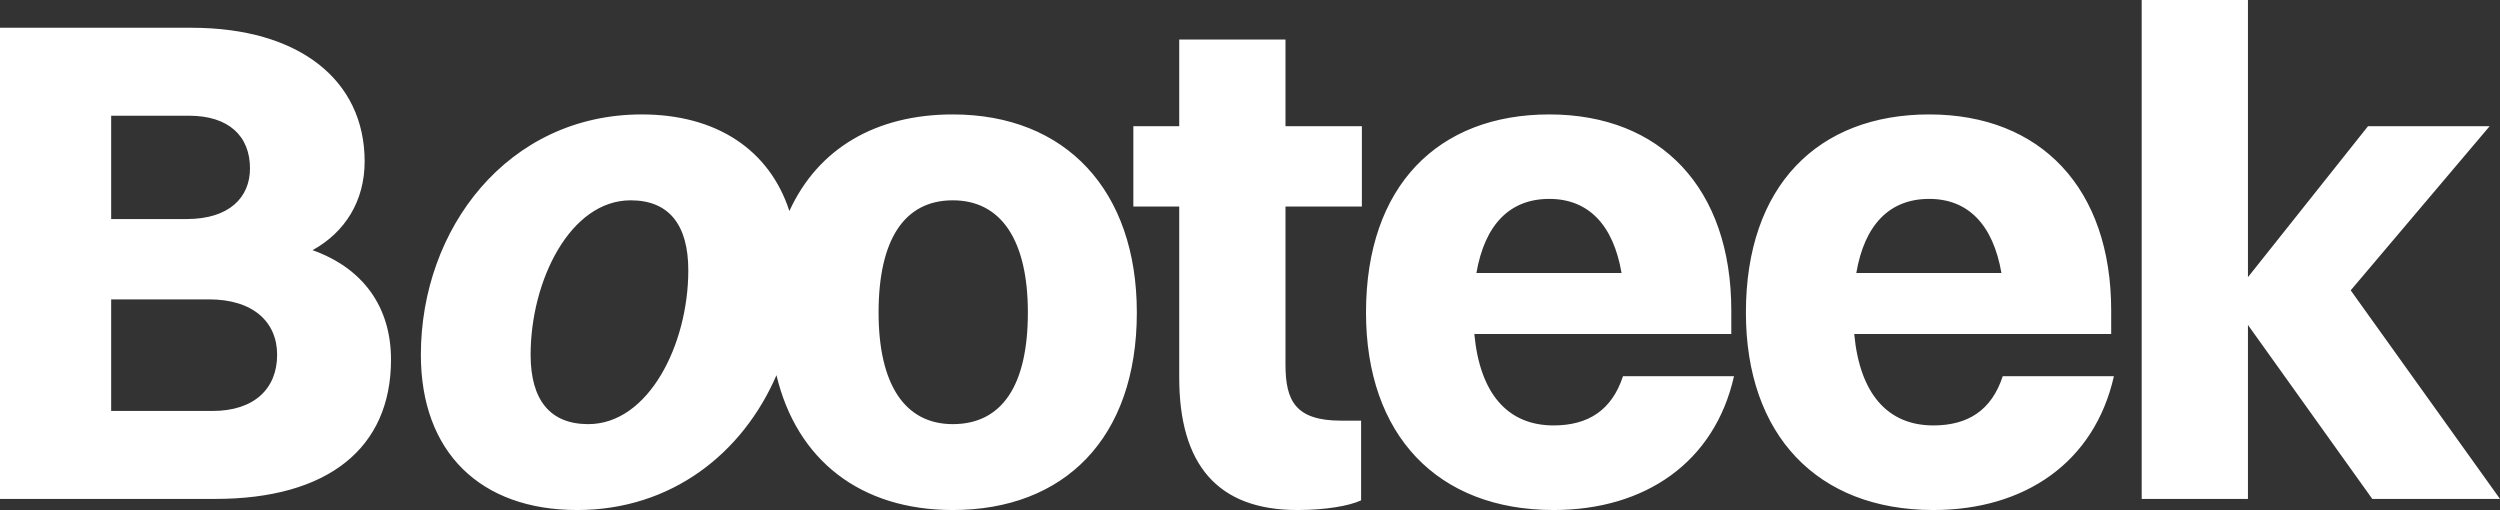
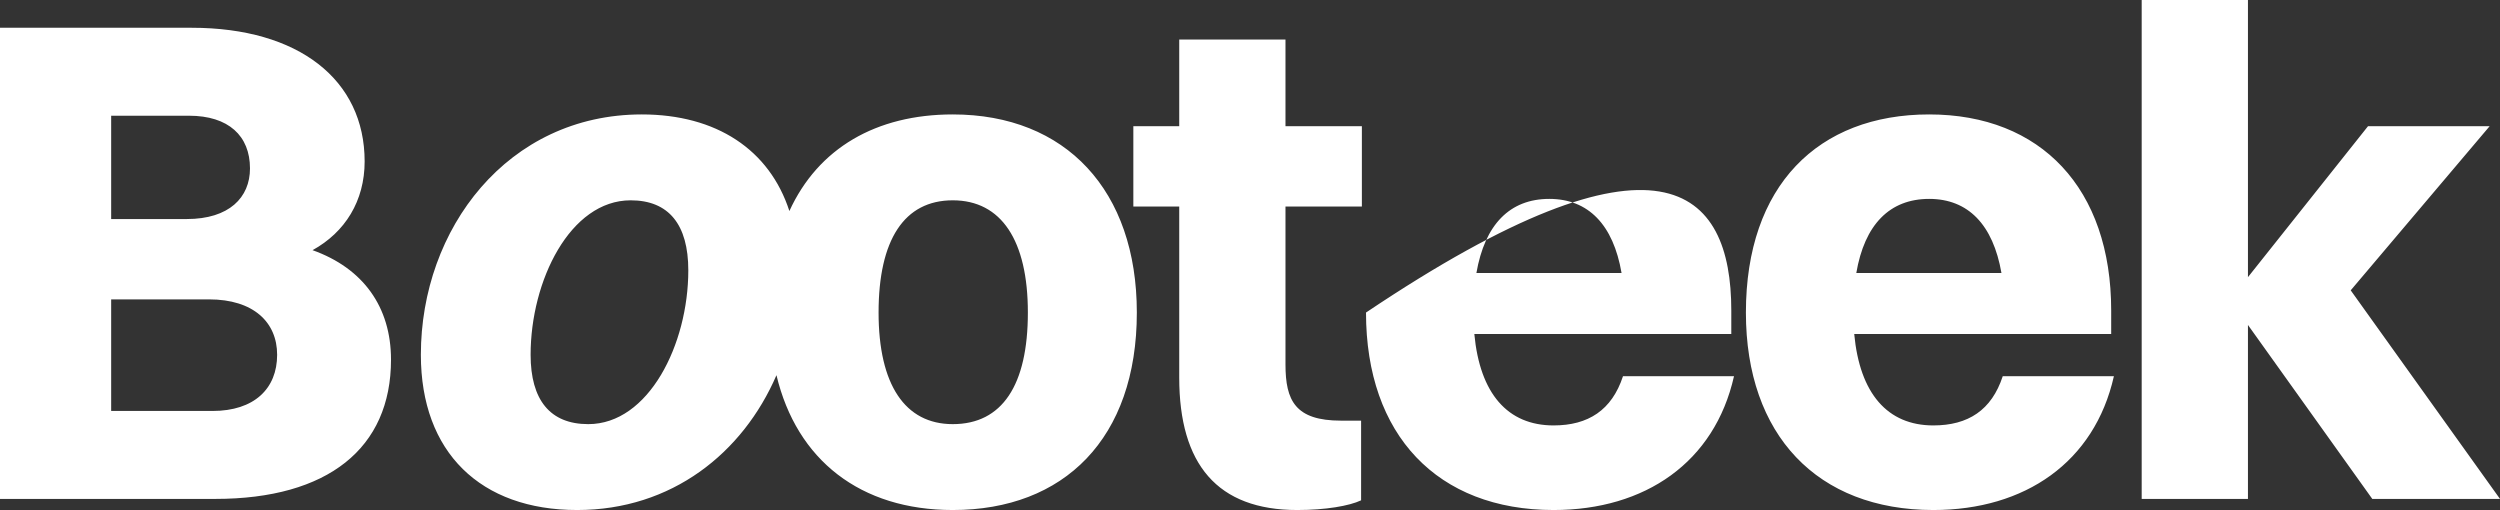
<svg xmlns="http://www.w3.org/2000/svg" width="1946" height="397" viewBox="0 0 1946 397" fill="none">
  <rect x="0" y="0" width="1946" height="397" fill="#333333" stroke="none" />
-   <path fill-rule="evenodd" clip-rule="evenodd" d="M0 21.614H149.212C232.421 21.614 283.836 62.028 283.836 125.665C283.836 156.427 268.643 180.756 243.288 194.73C282.729 208.804 304.361 238.964 304.361 279.981C304.361 348.946 255.16 388.354 167.625 388.354H0V21.614ZM86.529 90.076V170.502H145.389C178.391 170.502 194.59 153.713 194.59 131.093C194.59 105.759 177.888 90.076 147.1 90.076H86.529ZM86.529 233.033V319.892H165.412C197.81 319.892 215.719 302.601 215.719 276.161C215.719 250.827 197.307 233.033 162.695 233.033H86.529ZM327.603 276.161C327.603 178.042 395.217 89.071 499.555 89.071C557.61 89.071 598.963 116.516 614.457 164.269C636.794 115.41 681.97 89.071 741.635 89.071C829.774 89.071 884.911 148.385 884.911 243.287C884.911 341.406 828.164 397 741.635 397C669.796 397 620.193 358.195 604.396 292.045C578.236 352.665 522.898 397 449.247 397C374.088 397 327.603 352.163 327.603 276.161ZM535.776 210.413C535.776 174.825 520.583 155.925 490.902 155.925C443.814 155.925 413.026 218.456 413.026 276.161C413.026 311.246 428.118 330.146 457.9 330.146C504.887 330.146 535.776 268.118 535.776 210.413ZM800.093 243.287C800.093 187.19 779.467 155.925 741.635 155.925C703.804 155.925 683.882 186.687 683.882 243.287C683.882 299.384 704.408 330.146 741.635 330.146C780.07 330.146 800.093 299.886 800.093 243.287ZM917.913 160.75H882.195V98.22H917.913V30.763H1000.62V98.22H1060.08V160.75H1000.62V283.701C1000.62 311.749 1008.17 327.432 1043.88 327.432H1059.48V389.46C1050.32 393.783 1031.91 397 1009.77 397C947.595 397 917.913 361.412 917.913 293.955V160.75ZM1209.3 397C1118.94 397 1063.3 338.692 1063.3 243.287C1063.3 144.565 1119.55 89.071 1205.97 89.071C1293.01 89.071 1347.64 146.776 1347.64 241.678V259.975H1147.62C1151.94 306.421 1173.58 331.152 1209.3 331.152C1236.26 331.152 1254.67 319.289 1263.33 292.849H1349.75C1334.66 359.803 1280.63 397 1209.3 397ZM1149.23 212.524H1262.22C1255.78 174.825 1236.26 154.819 1205.97 154.819C1175.19 154.819 1155.77 174.825 1149.23 212.524ZM1504.9 397C1414.65 397 1359.01 338.692 1359.01 243.287C1359.01 144.565 1415.15 89.071 1501.68 89.071C1588.72 89.071 1643.35 146.776 1643.35 241.678V259.975H1443.33C1447.65 306.421 1469.28 331.152 1504.9 331.152C1531.97 331.152 1550.28 319.289 1558.93 292.849H1645.46C1630.37 359.803 1576.24 397 1504.9 397ZM1444.94 212.524H1557.93C1551.39 174.825 1531.97 154.819 1501.68 154.819C1470.89 154.819 1451.38 174.825 1444.94 212.524ZM1667.09 0H1749.8V215.741L1843.27 98.22H1937.95L1829.79 225.995L1946 388.354H1846.59L1749.8 252.938V388.354H1667.09V0Z" fill="white" />
+   <path fill-rule="evenodd" clip-rule="evenodd" d="M0 21.614H149.212C232.421 21.614 283.836 62.028 283.836 125.665C283.836 156.427 268.643 180.756 243.288 194.73C282.729 208.804 304.361 238.964 304.361 279.981C304.361 348.946 255.16 388.354 167.625 388.354H0V21.614ZM86.529 90.076V170.502H145.389C178.391 170.502 194.59 153.713 194.59 131.093C194.59 105.759 177.888 90.076 147.1 90.076H86.529ZM86.529 233.033V319.892H165.412C197.81 319.892 215.719 302.601 215.719 276.161C215.719 250.827 197.307 233.033 162.695 233.033H86.529ZM327.603 276.161C327.603 178.042 395.217 89.071 499.555 89.071C557.61 89.071 598.963 116.516 614.457 164.269C636.794 115.41 681.97 89.071 741.635 89.071C829.774 89.071 884.911 148.385 884.911 243.287C884.911 341.406 828.164 397 741.635 397C669.796 397 620.193 358.195 604.396 292.045C578.236 352.665 522.898 397 449.247 397C374.088 397 327.603 352.163 327.603 276.161ZM535.776 210.413C535.776 174.825 520.583 155.925 490.902 155.925C443.814 155.925 413.026 218.456 413.026 276.161C413.026 311.246 428.118 330.146 457.9 330.146C504.887 330.146 535.776 268.118 535.776 210.413ZM800.093 243.287C800.093 187.19 779.467 155.925 741.635 155.925C703.804 155.925 683.882 186.687 683.882 243.287C683.882 299.384 704.408 330.146 741.635 330.146C780.07 330.146 800.093 299.886 800.093 243.287ZM917.913 160.75H882.195V98.22H917.913V30.763H1000.62V98.22H1060.08V160.75H1000.62V283.701C1000.62 311.749 1008.17 327.432 1043.88 327.432H1059.48V389.46C1050.32 393.783 1031.91 397 1009.77 397C947.595 397 917.913 361.412 917.913 293.955V160.75ZM1209.3 397C1118.94 397 1063.3 338.692 1063.3 243.287C1293.01 89.071 1347.64 146.776 1347.64 241.678V259.975H1147.62C1151.94 306.421 1173.58 331.152 1209.3 331.152C1236.26 331.152 1254.67 319.289 1263.33 292.849H1349.75C1334.66 359.803 1280.63 397 1209.3 397ZM1149.23 212.524H1262.22C1255.78 174.825 1236.26 154.819 1205.97 154.819C1175.19 154.819 1155.77 174.825 1149.23 212.524ZM1504.9 397C1414.65 397 1359.01 338.692 1359.01 243.287C1359.01 144.565 1415.15 89.071 1501.68 89.071C1588.72 89.071 1643.35 146.776 1643.35 241.678V259.975H1443.33C1447.65 306.421 1469.28 331.152 1504.9 331.152C1531.97 331.152 1550.28 319.289 1558.93 292.849H1645.46C1630.37 359.803 1576.24 397 1504.9 397ZM1444.94 212.524H1557.93C1551.39 174.825 1531.97 154.819 1501.68 154.819C1470.89 154.819 1451.38 174.825 1444.94 212.524ZM1667.09 0H1749.8V215.741L1843.27 98.22H1937.95L1829.79 225.995L1946 388.354H1846.59L1749.8 252.938V388.354H1667.09V0Z" fill="white" />
</svg>